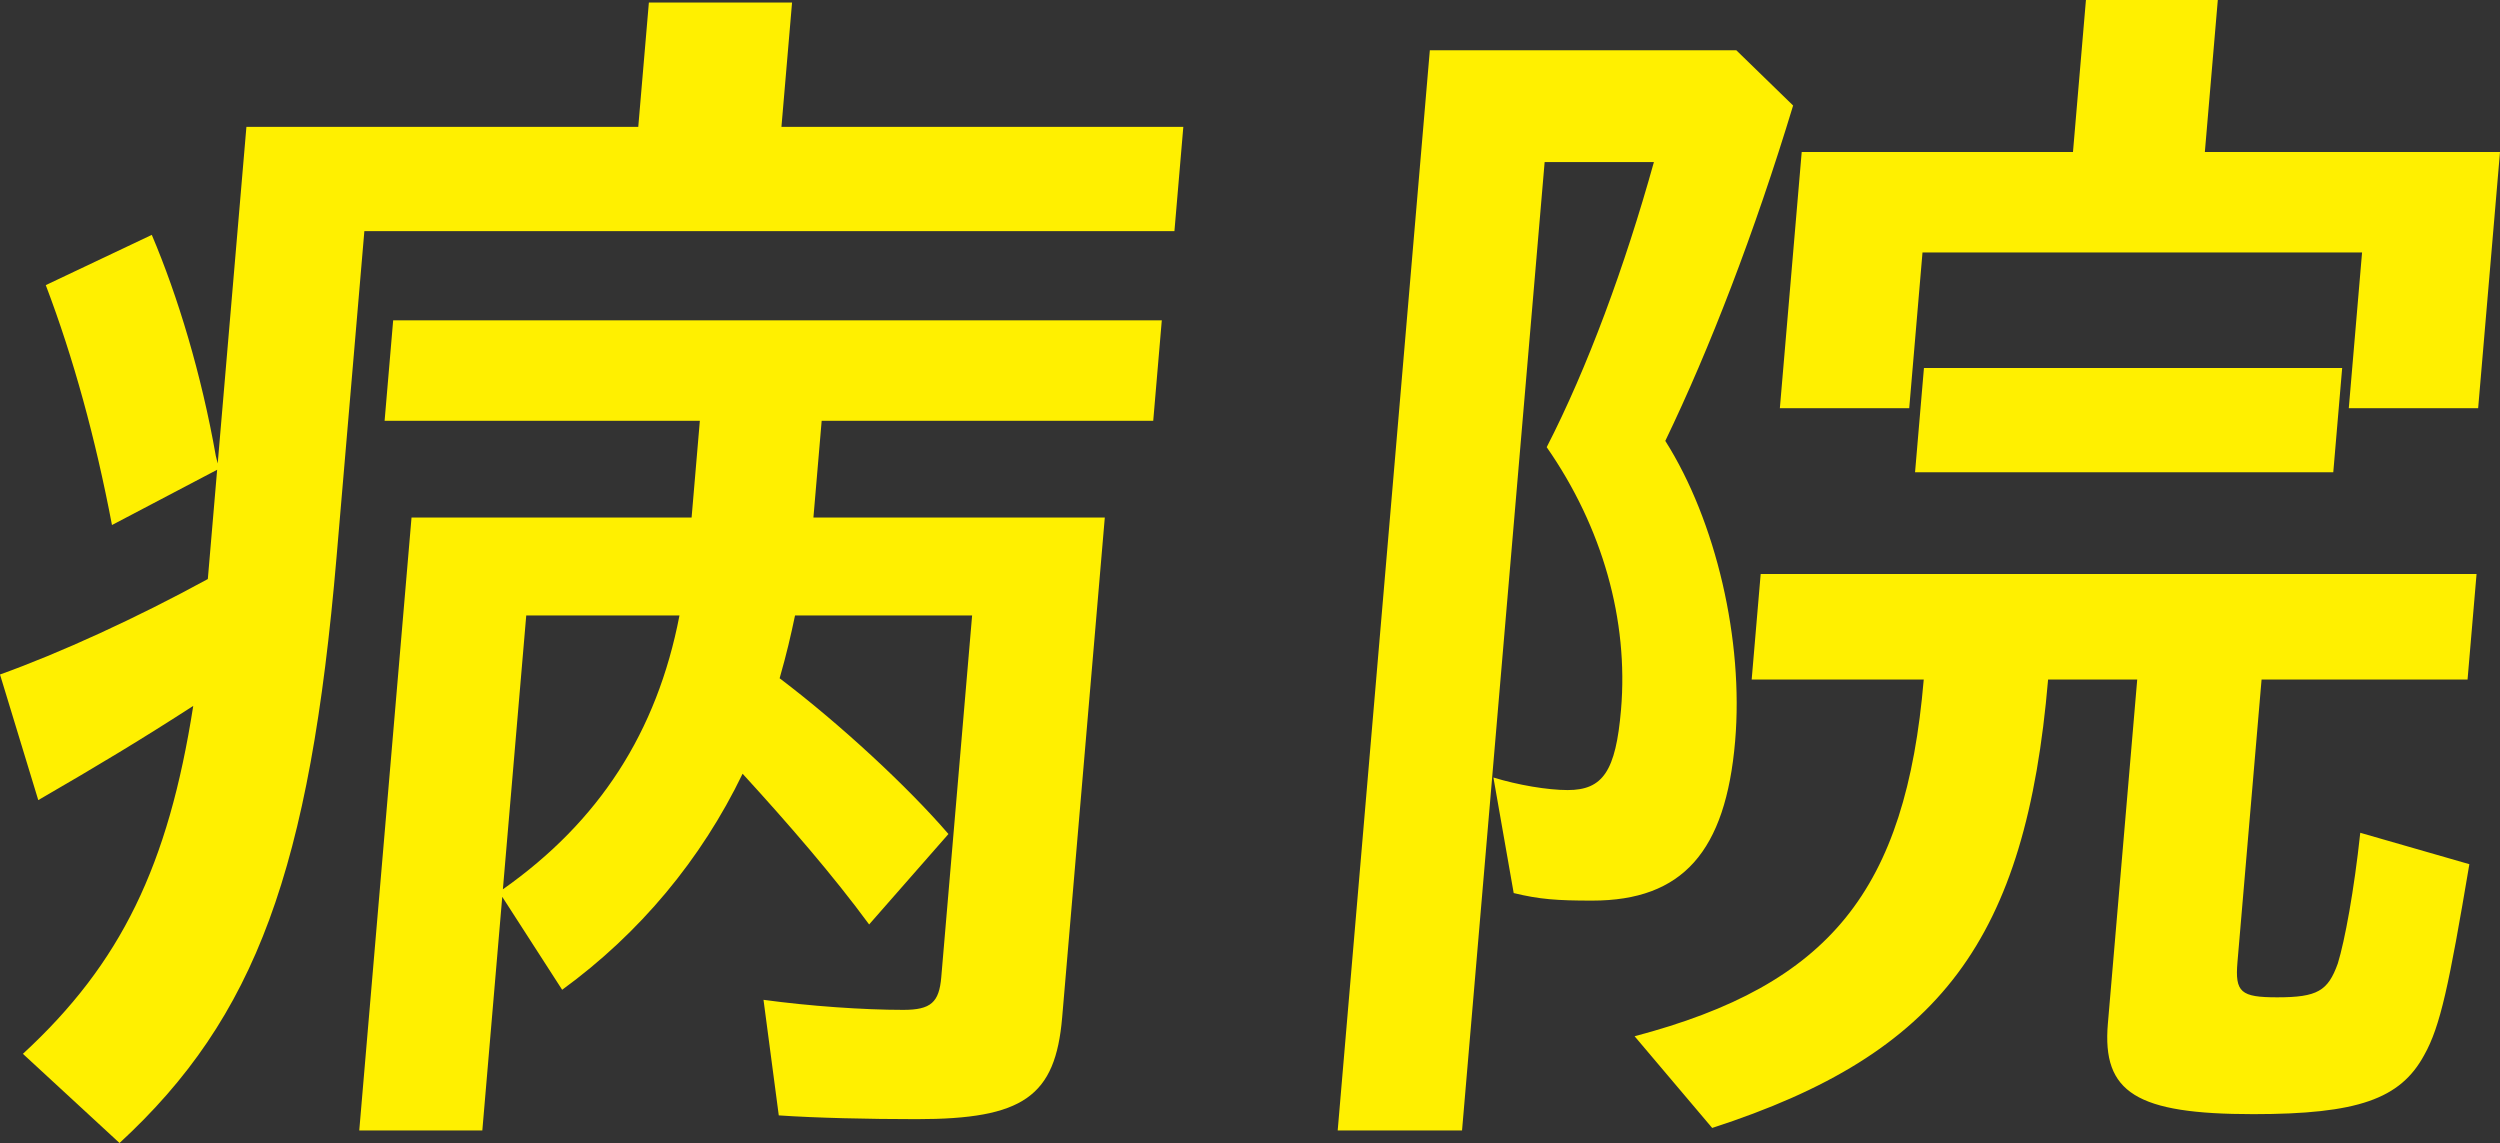
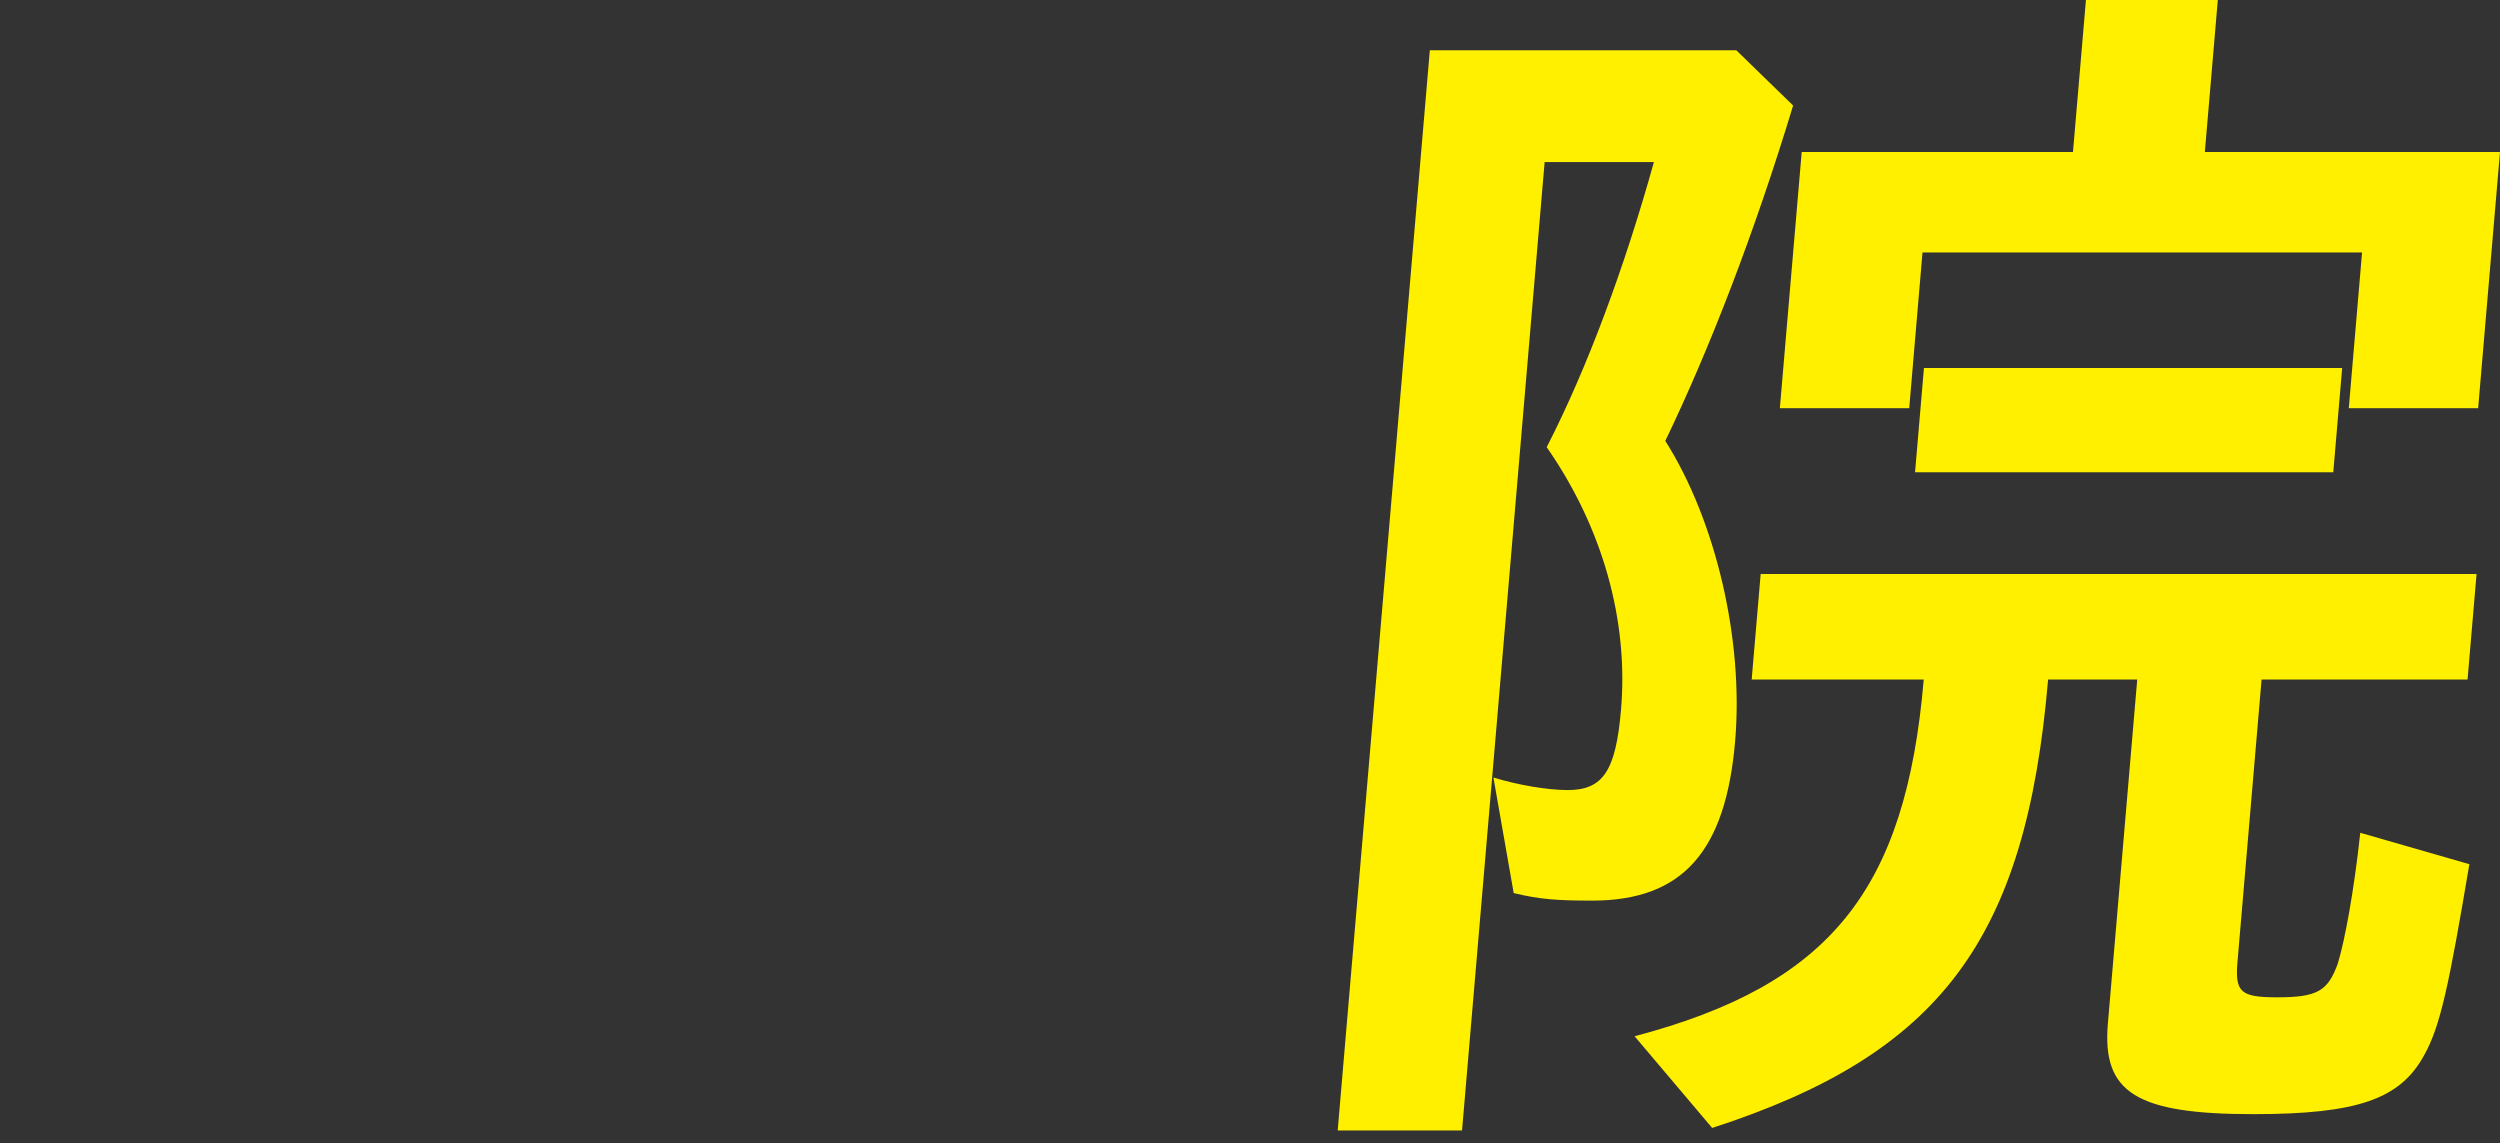
<svg xmlns="http://www.w3.org/2000/svg" id="_レイヤー_2" data-name="レイヤー 2" viewBox="0 0 162.468 74.281">
  <rect x="0" y="0" width="162.468" height="74.281" fill="#333333" stroke="none" />
  <defs>
    <style>
      .cls-1 {
        fill: #fff000;
        stroke-width: 0px;
      }
    </style>
  </defs>
  <g id="_作業" data-name="作業">
    <g>
-       <path class="cls-1" d="M76.901,8.244l-.578,6.775H23.679l-1.804,21.142c-1.733,20.325-5.248,29.957-14.107,38.12l-6.28-5.795c6.378-5.877,9.452-12.244,11.07-22.611-3.282,2.122-6.122,3.837-10.071,6.122l-2.487-8.163c3.873-1.387,8.883-3.673,13.506-6.204l.606-7.102-6.835,3.592c-1.07-5.632-2.502-10.856-4.302-15.591l6.89-3.265c1.699,4,3.227,9.061,4.161,14.367l.122.49,1.866-21.877h25.465l.69-8.081h9.305l-.69,8.081h26.118ZM45.48,27.346h-20.486l.557-6.53h49.951l-.557,6.53h-21.547l-.536,6.285h18.936l-2.771,32.488c-.439,5.142-2.522,6.612-9.46,6.612-3.102,0-6.604-.081-8.957-.245l-.992-7.51c2.985.408,6.474.653,9.086.653,1.795,0,2.327-.49,2.466-2.122l2.005-23.509h-11.508c-.274,1.306-.536,2.449-1.001,4.081,3.987,3.02,8.373,7.102,10.971,10.122l-5.154,5.877c-2.34-3.184-5.238-6.53-8.224-9.795-2.677,5.551-6.679,10.367-11.726,14.04l-3.893-6.04-1.295,15.183h-7.998l3.397-39.834h18.201l.536-6.285ZM34.199,39.998l-1.518,17.795c6.253-4.408,10.012-10.203,11.476-17.795h-9.958Z" />
      <path class="cls-1" d="M116.53,6.857c-2.499,8.244-5.432,15.836-8.307,21.795,3.309,5.224,5.096,12.979,4.539,19.509-.613,7.183-3.415,10.367-9.291,10.367-2.285,0-3.421-.082-5.1-.49l-1.318-7.51c1.59.49,3.522.816,4.827.816,2.286,0,3.124-1.224,3.466-5.224.494-5.795-1.194-11.836-4.83-17.06,2.642-5.142,5.083-11.754,6.967-18.529h-7.101l-5.368,62.935h-8.081L92.921,3.265h19.915l3.693,3.592ZM133.1,44.161c-1.441,16.897-6.972,24.325-21.83,29.141l-5.042-5.959c12.692-3.347,17.621-9.469,18.791-23.182h-11.182l.585-6.857h46.523l-.585,6.857h-13.386l-1.567,18.366c-.167,1.959.213,2.286,2.581,2.286,2.612,0,3.299-.408,3.942-2.204.452-1.47,1.057-4.735,1.458-8.489l7.09,2.041c-1.321,7.836-1.878,10.53-2.936,12.408-1.55,2.857-4.327,3.836-11.101,3.836-7.591,0-9.839-1.387-9.456-5.877l1.908-22.366h-5.795ZM162.468,9.877l-1.42,16.652h-8.407l.863-10.122h-28.566l-.863,10.122h-8.407l1.42-16.652h17.629l.842-9.877h8.57l-.842,9.877h19.18ZM152.211,23.917l-.578,6.775h-27.179l.578-6.775h27.179Z" />
    </g>
  </g>
</svg>